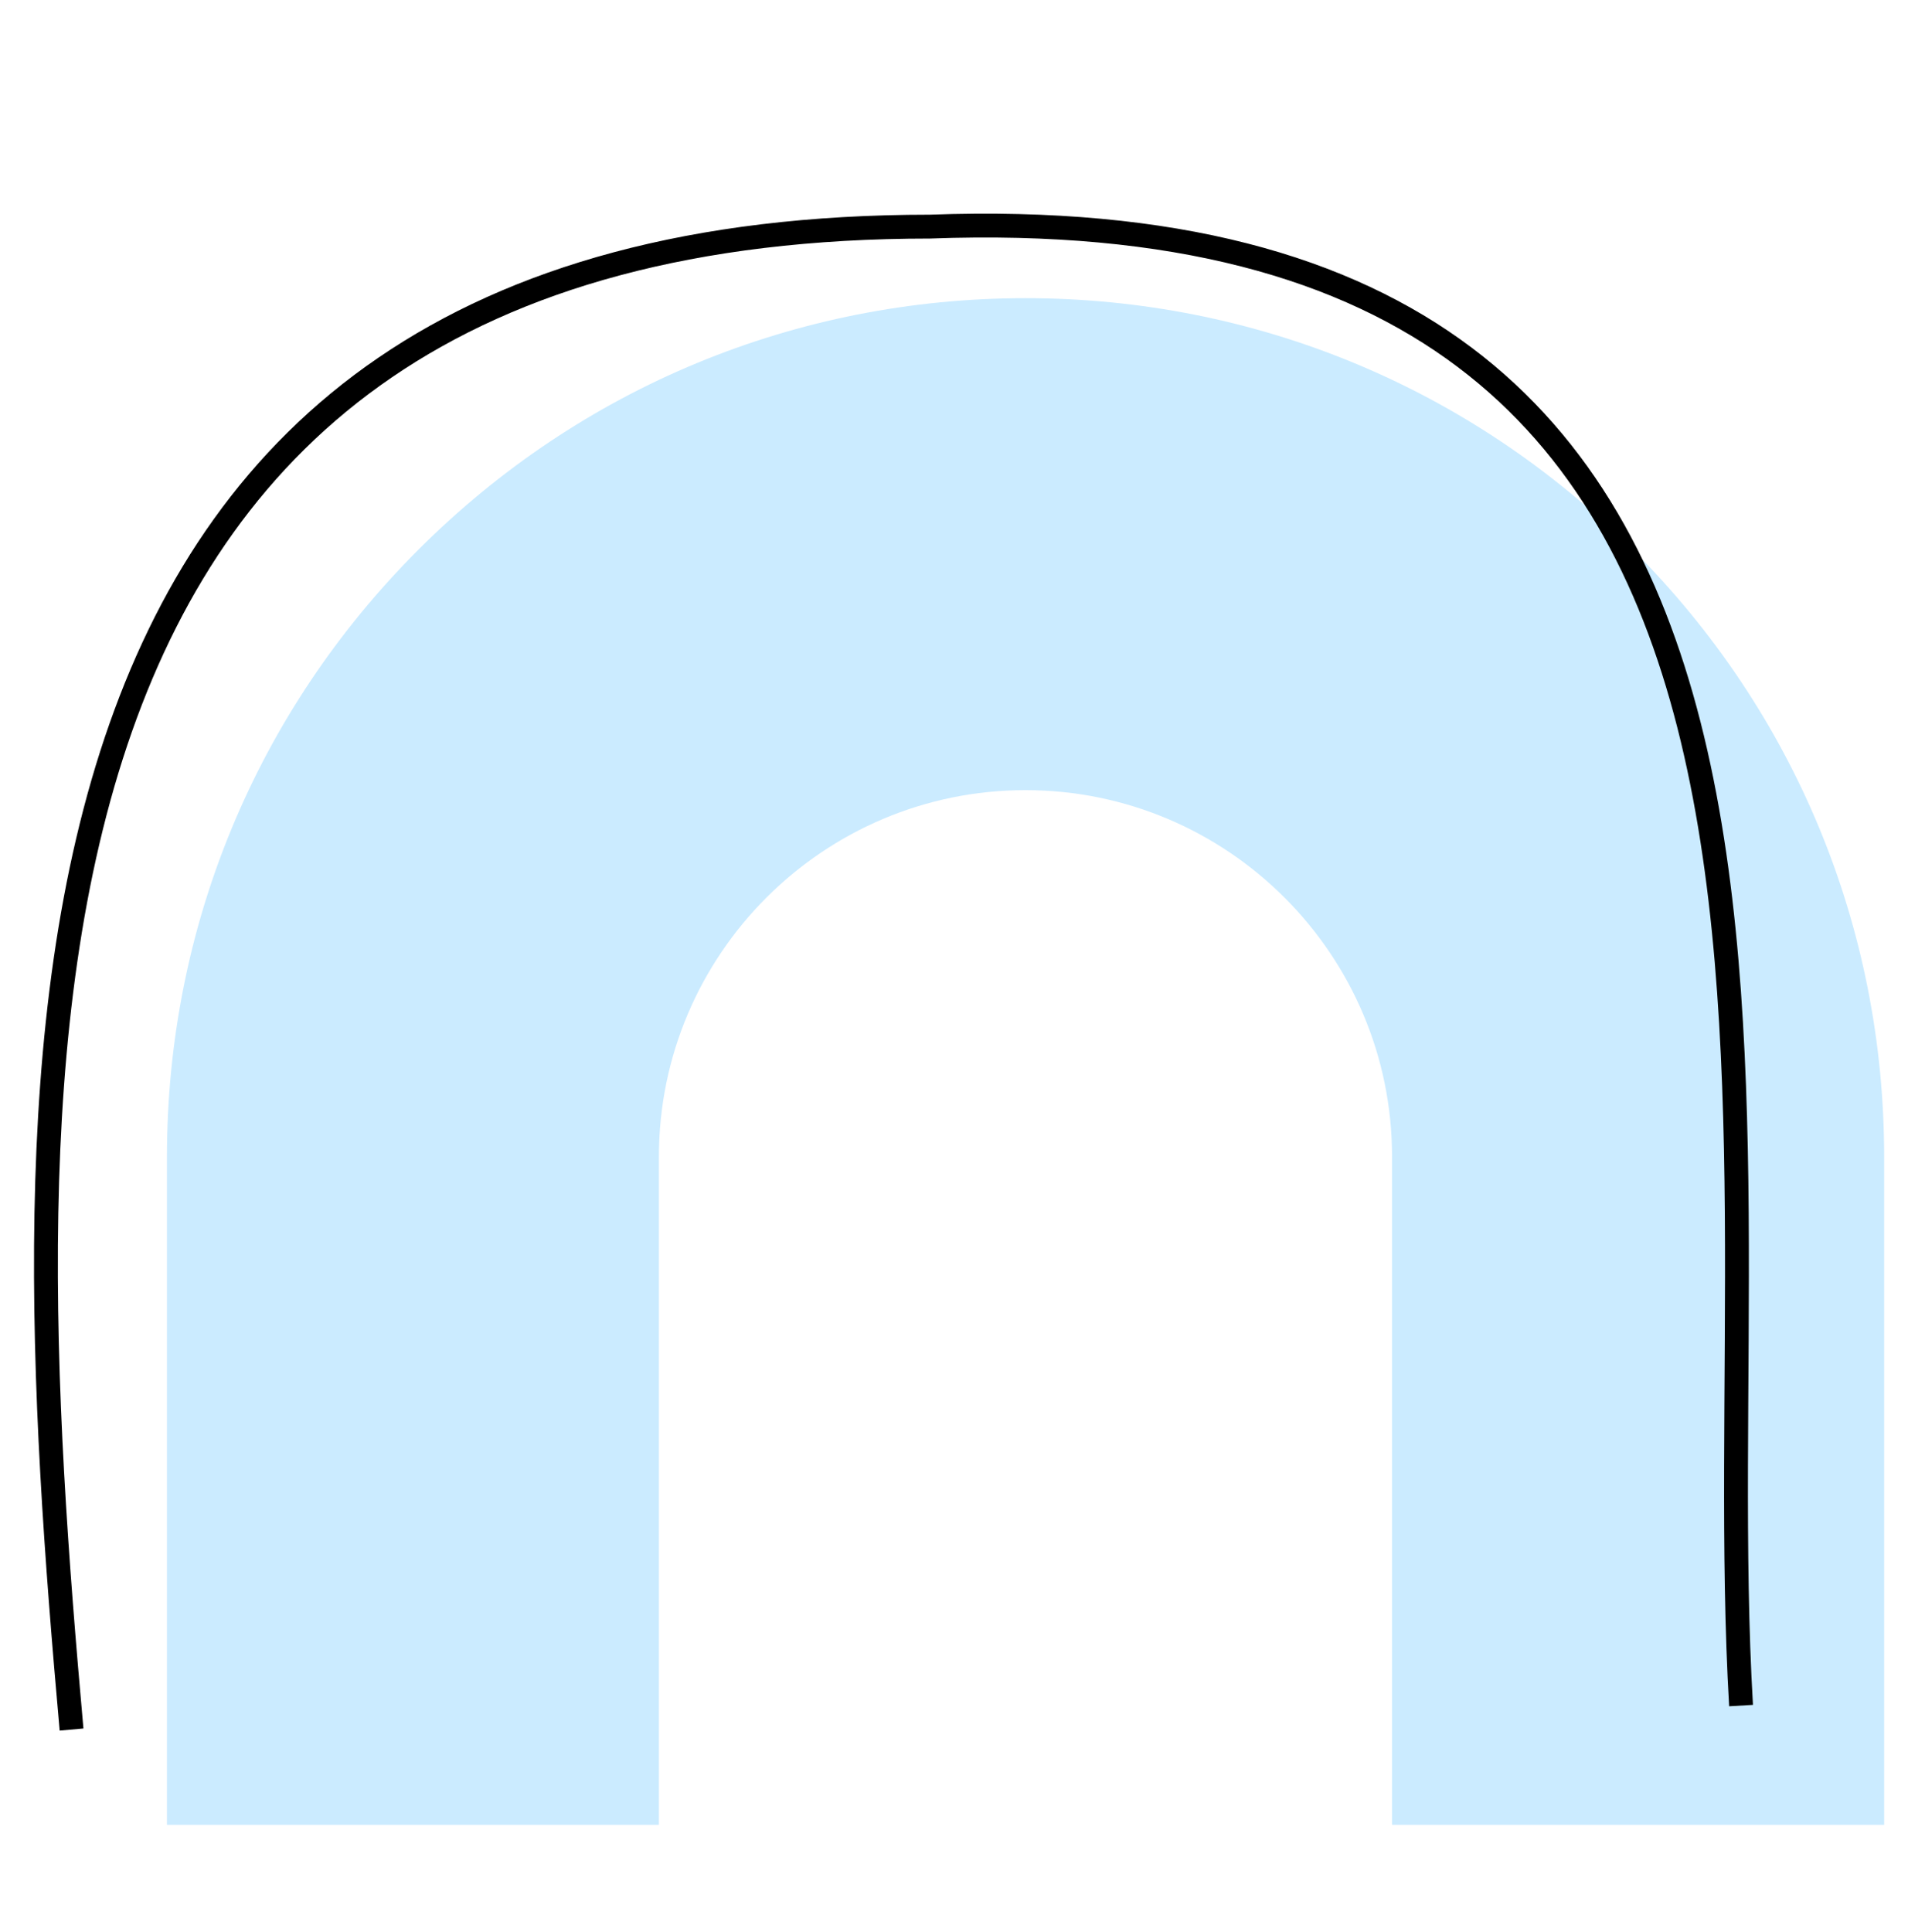
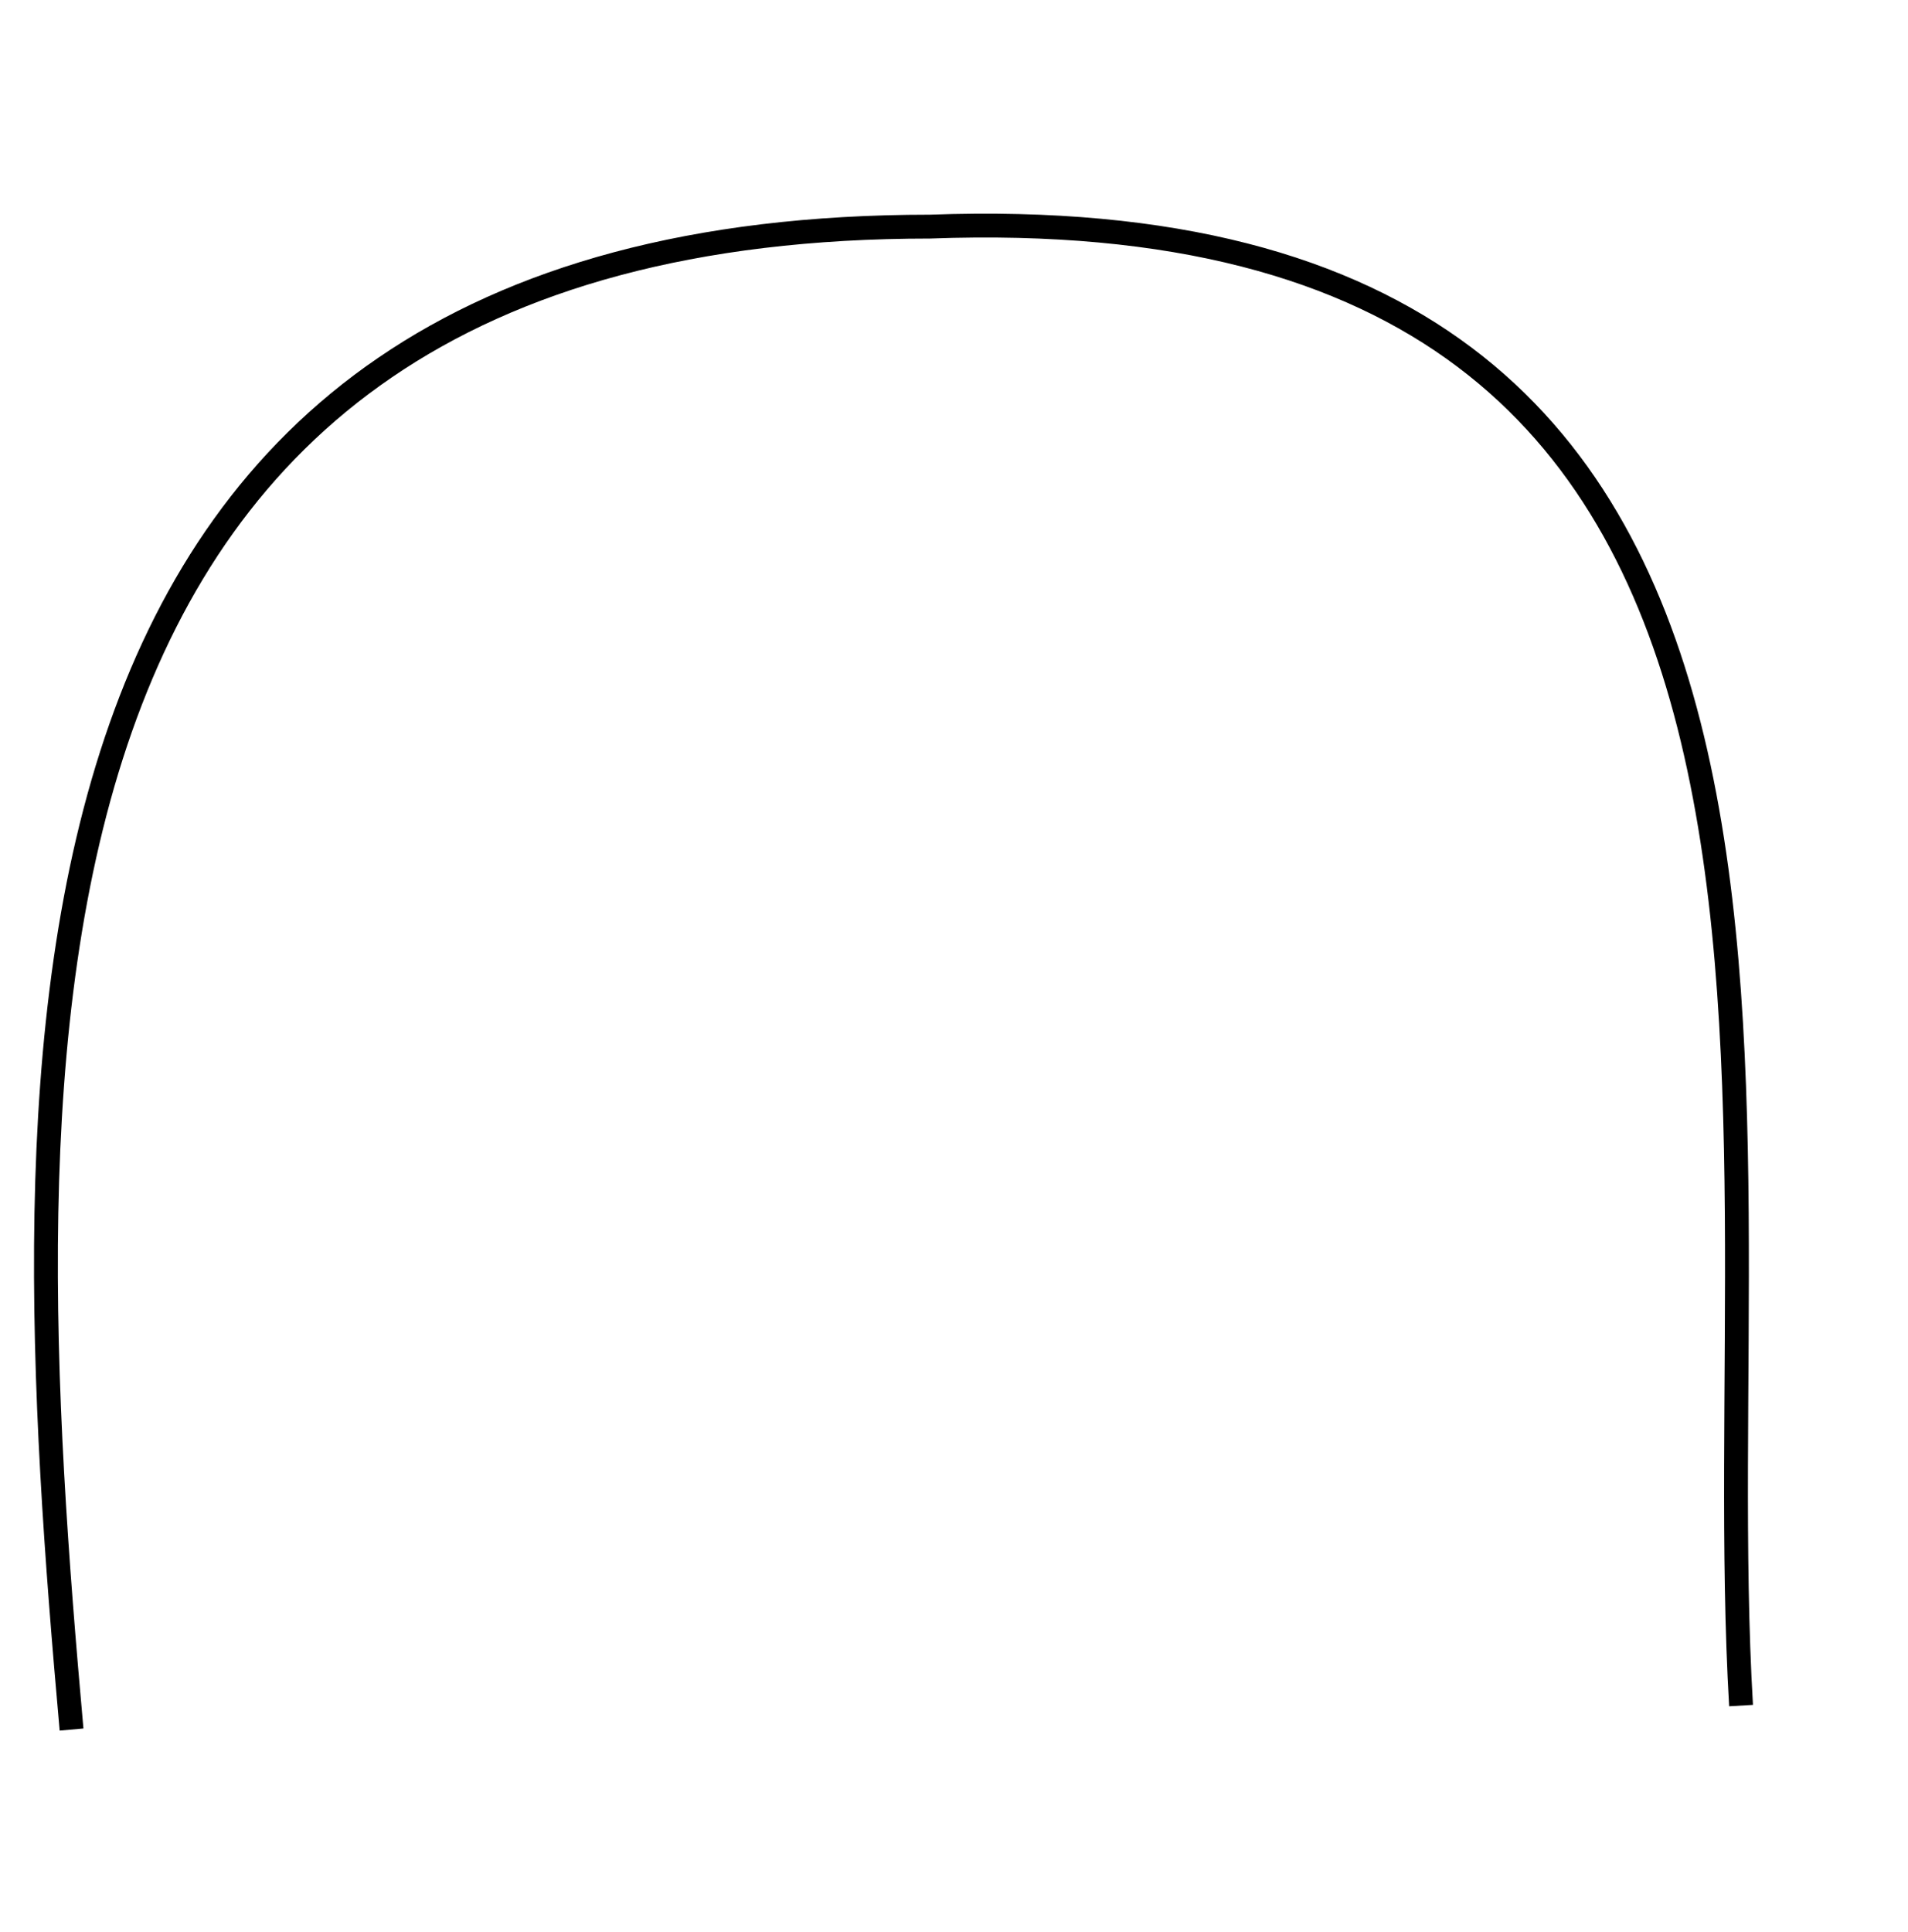
<svg xmlns="http://www.w3.org/2000/svg" width="80" height="81" viewBox="0 0 80 81" fill="none">
-   <path d="M78.993 76.5H58.367V48.489C58.367 40.017 51.471 33.124 42.996 33.124C34.522 33.124 27.627 40.017 27.627 48.489V76.5H7V48.489C7 38.876 10.743 29.841 17.545 23.041C24.343 16.246 33.384 12.5 43 12.5C52.616 12.5 61.654 16.242 68.455 23.041C75.253 29.837 79 38.876 79 48.489V76.5H78.993Z" fill="#CBEBFF" />
  <path d="M3 72.505C0.5 44.5 -1 9.5 39 9.5C80 8 71.5 46 73 71.5" stroke="black" />
</svg>